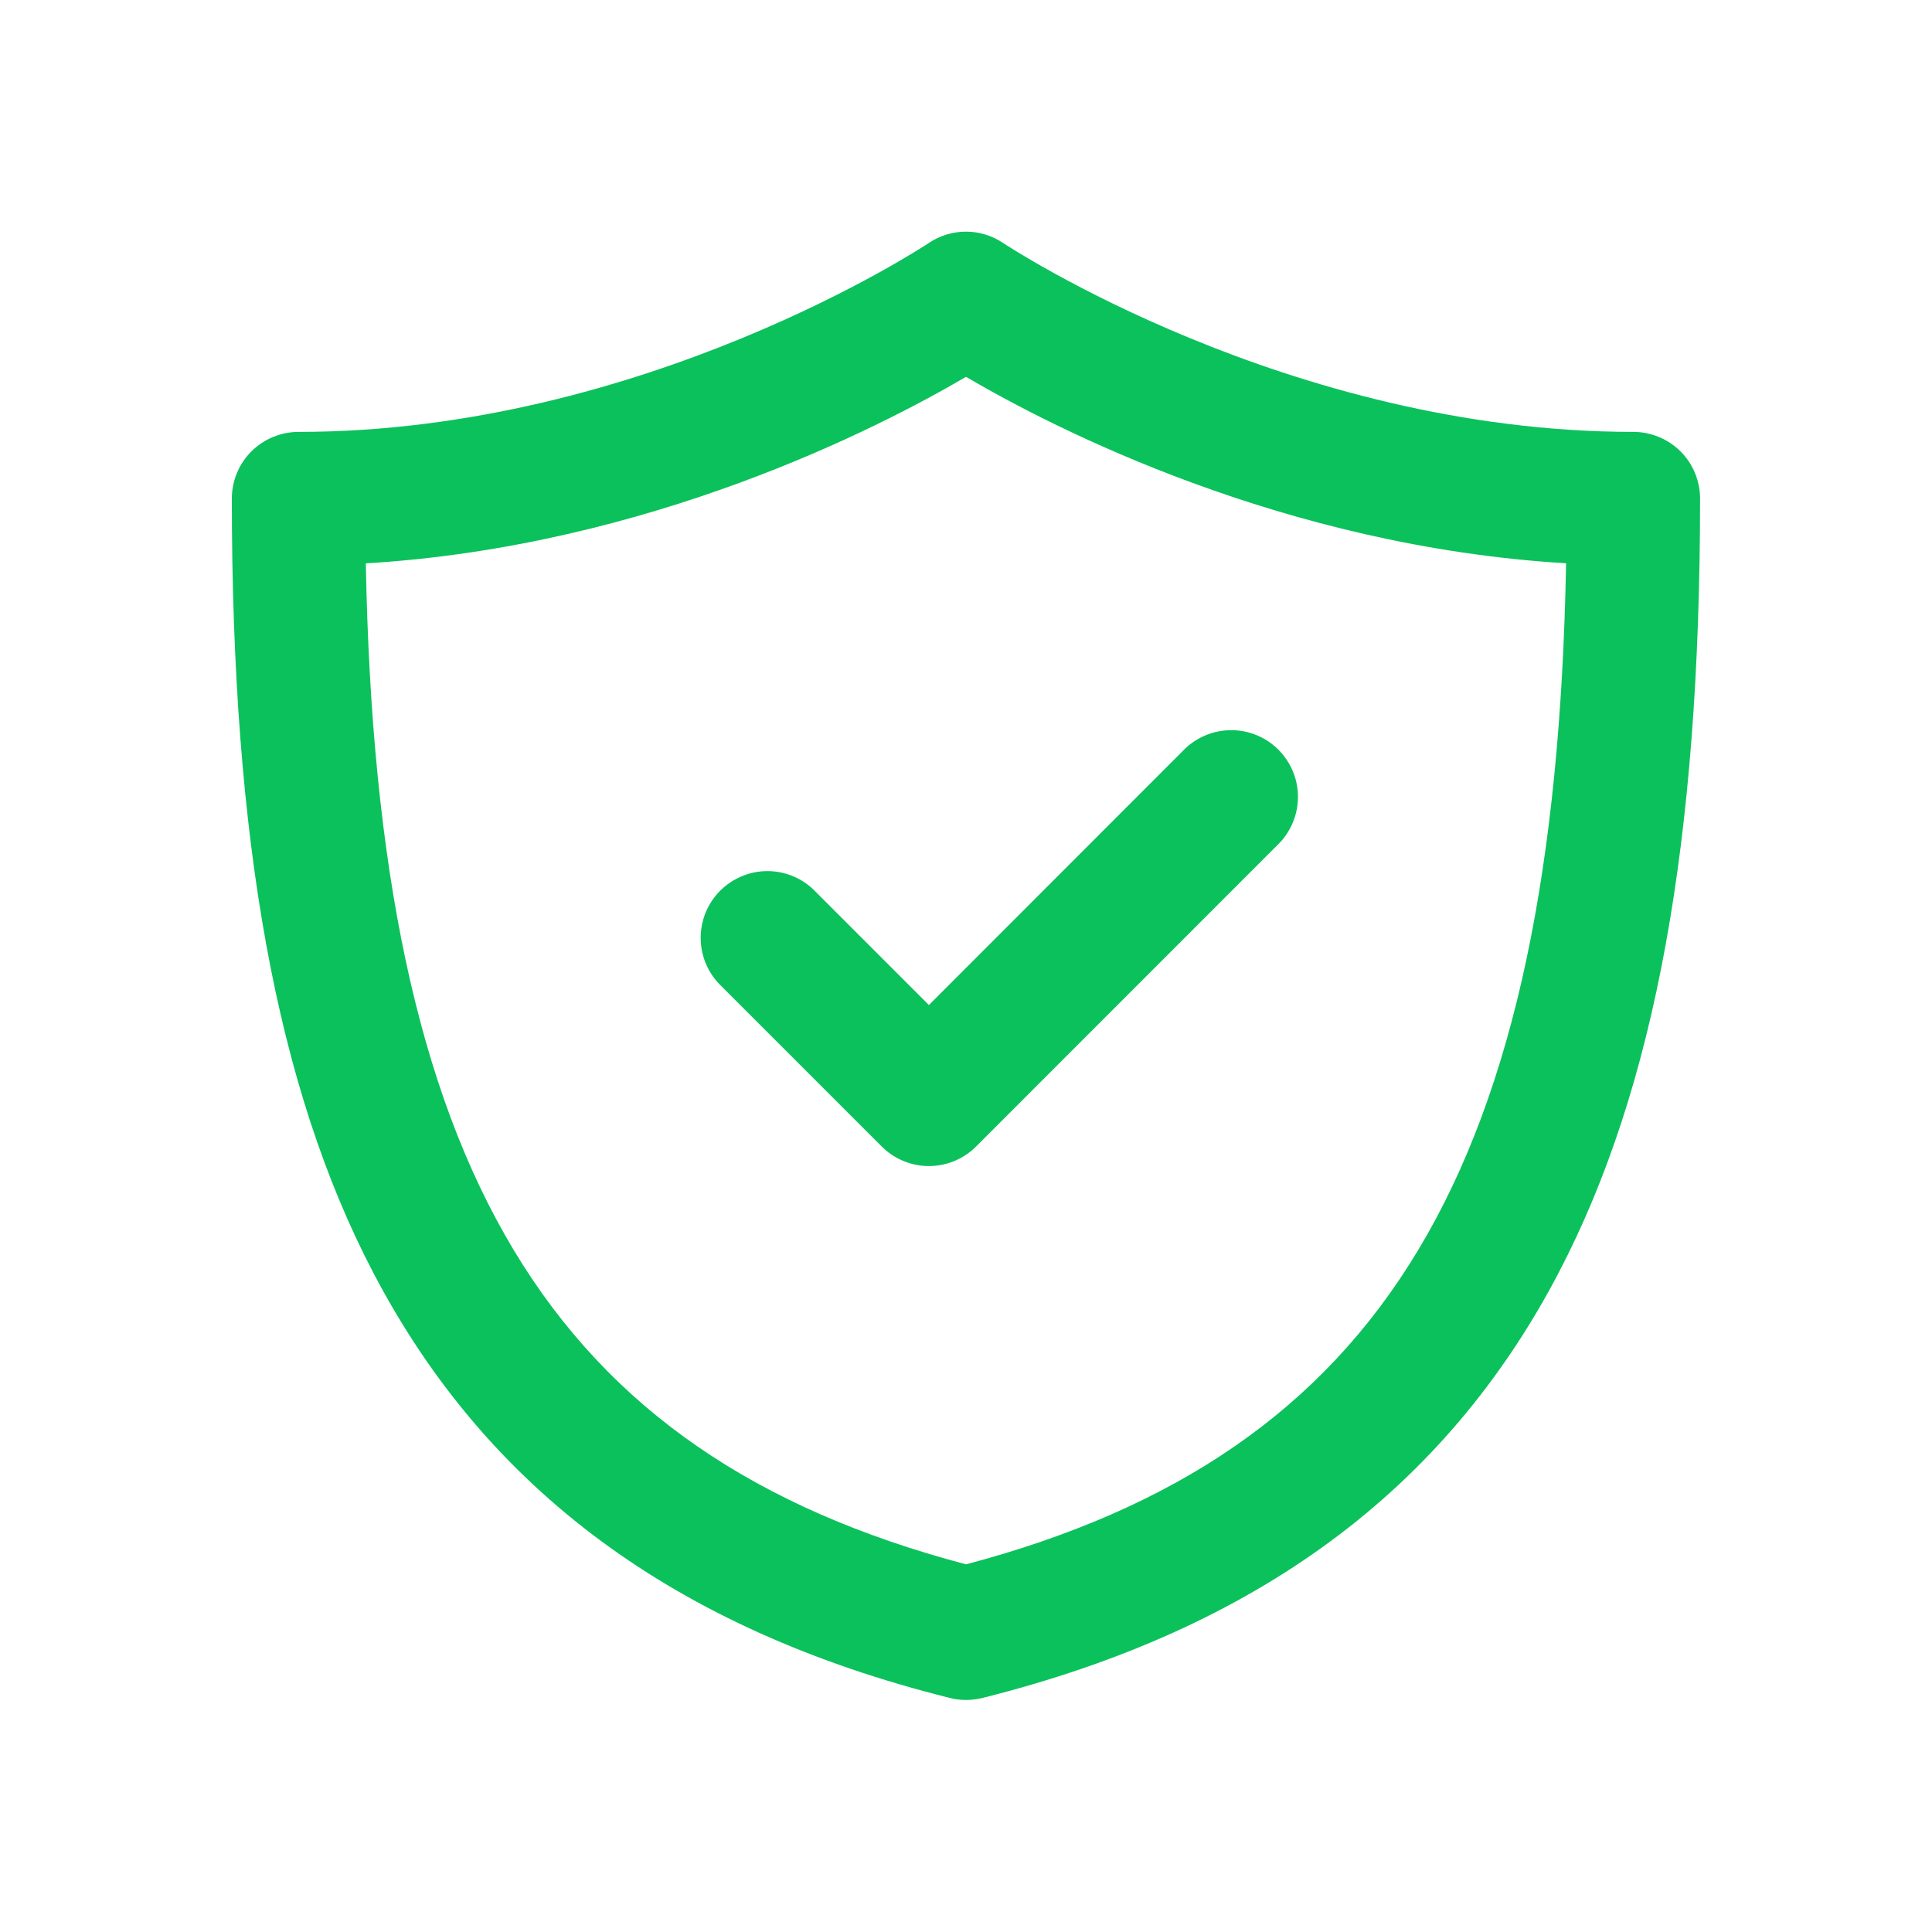
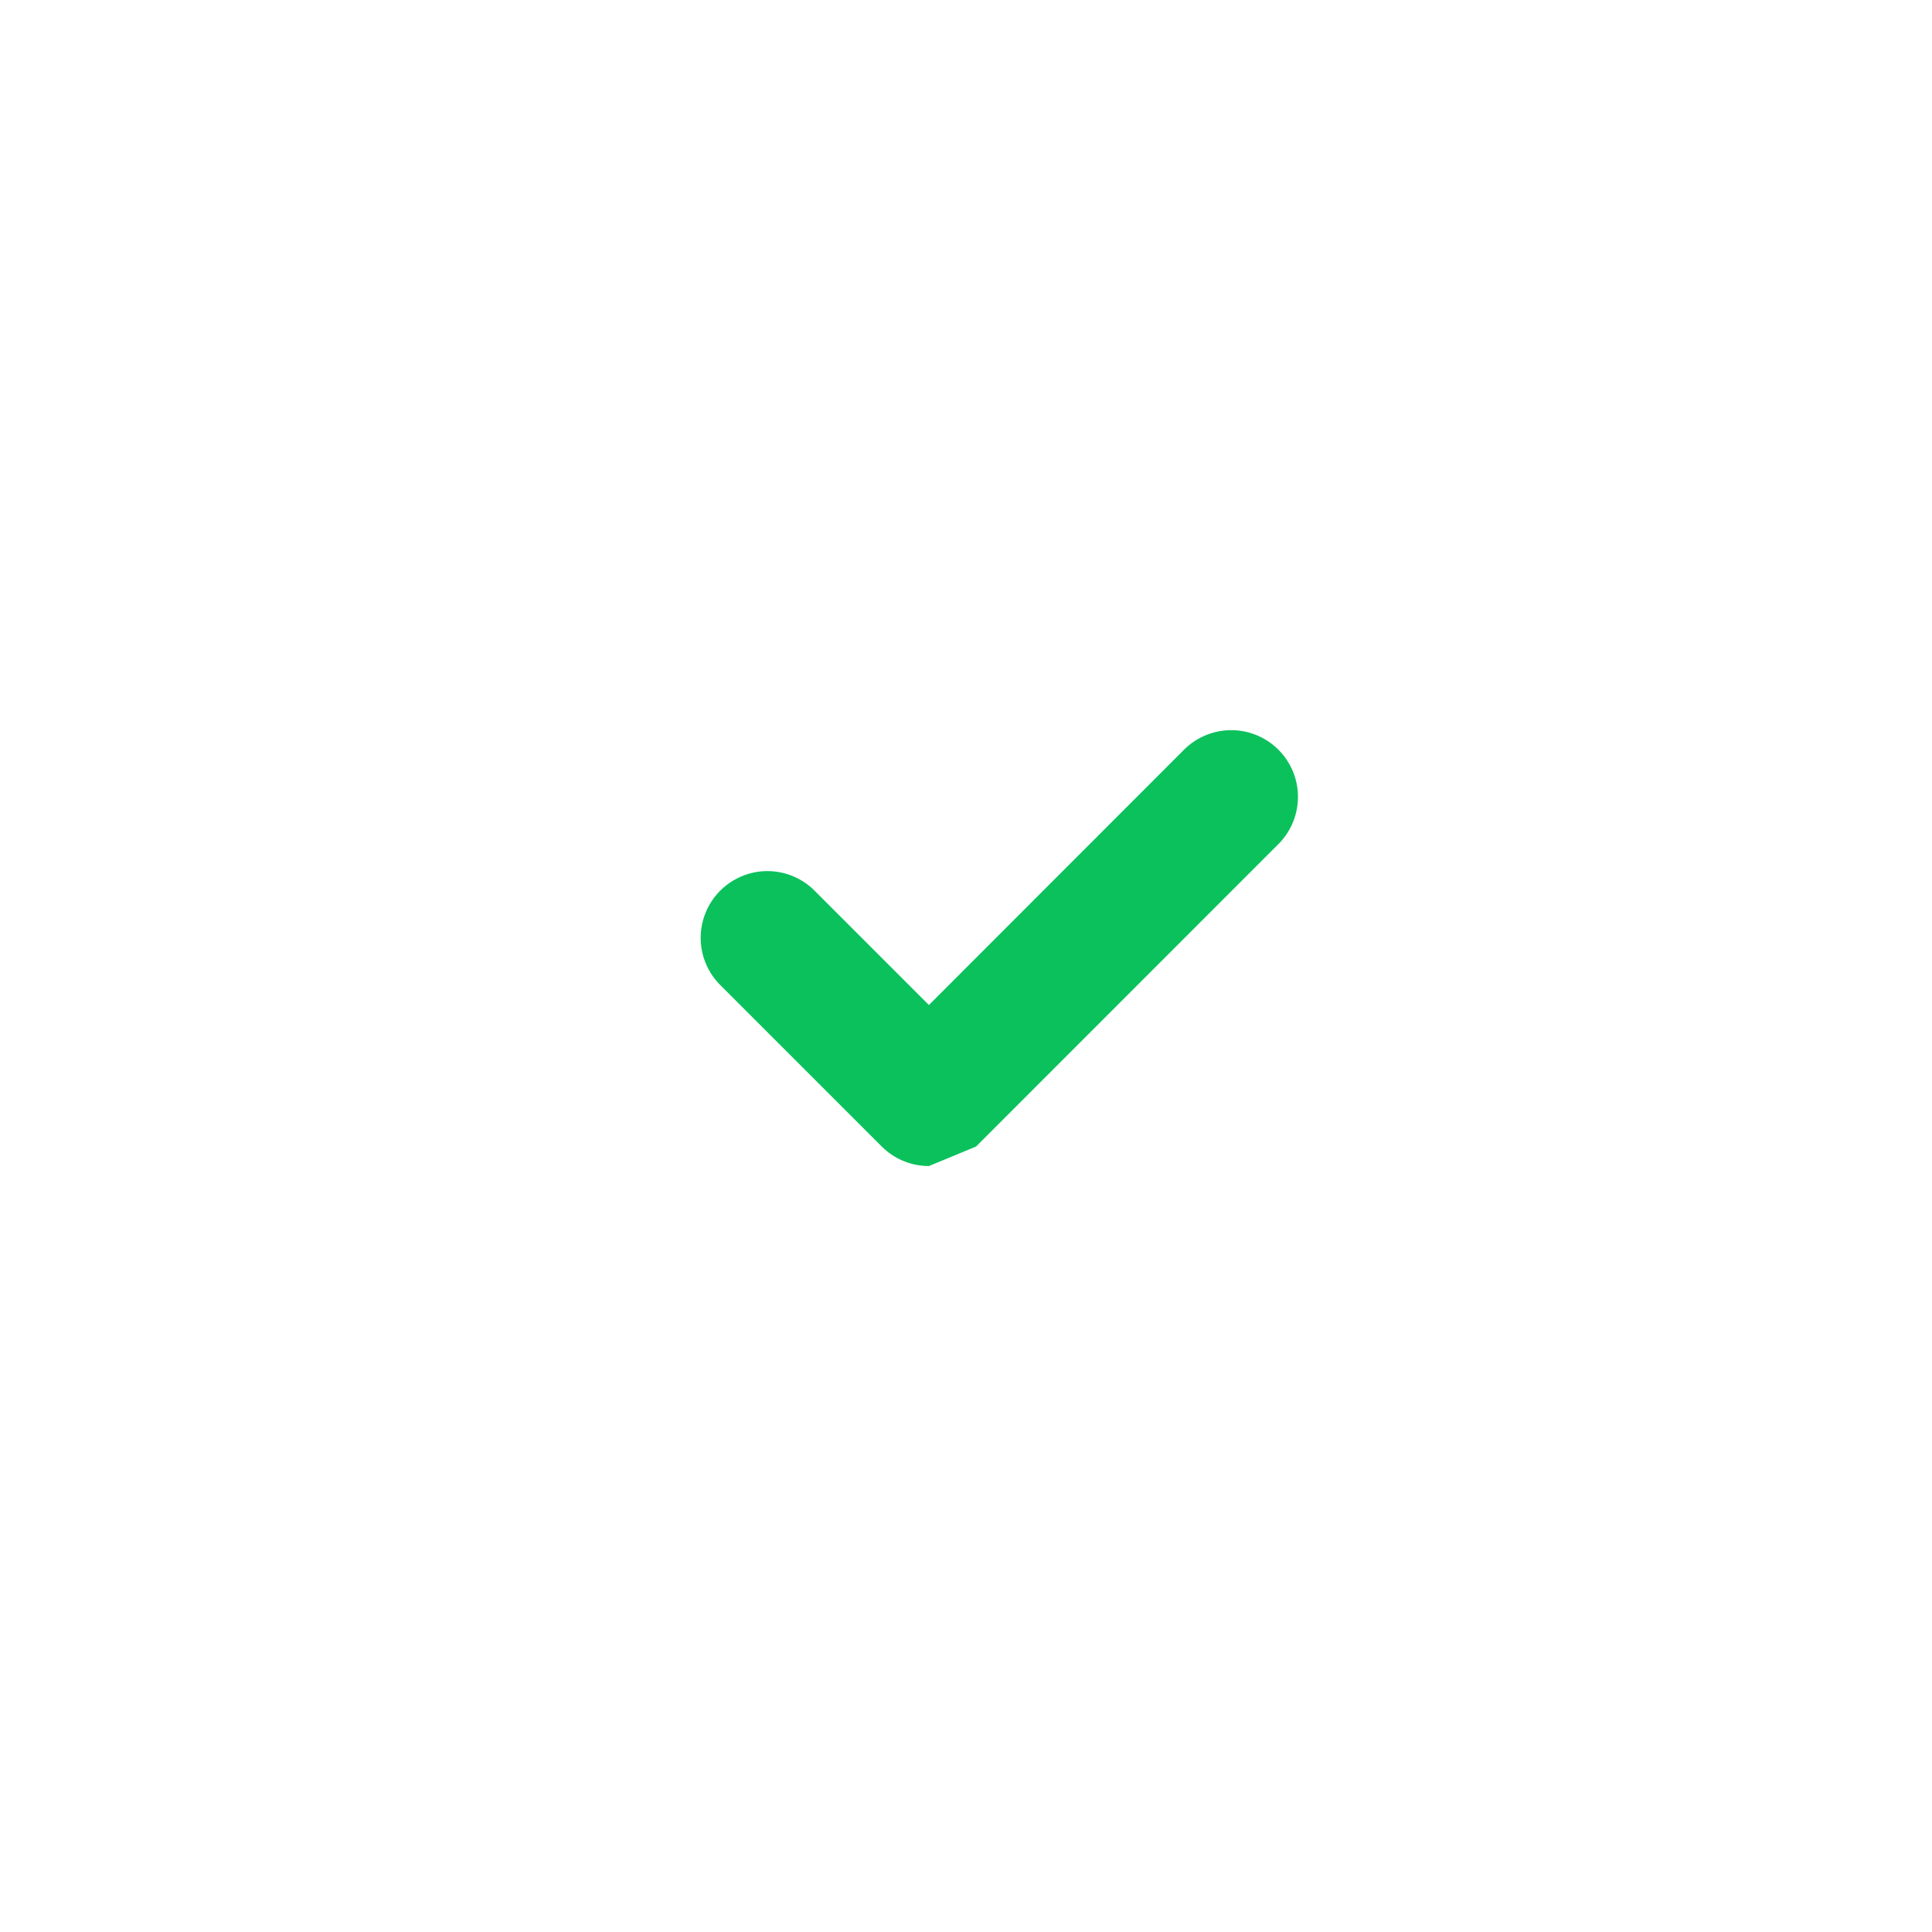
<svg xmlns="http://www.w3.org/2000/svg" width="20" height="20" viewBox="0 0 20 20" fill="none">
-   <path d="M10 17.598C9.943 17.598 9.887 17.591 9.832 17.577C6.991 16.867 5.038 15.425 3.86 13.167C2.864 11.258 2.4 8.714 2.4 5.162C2.4 4.979 2.472 4.803 2.602 4.673C2.732 4.544 2.907 4.471 3.091 4.471C6.66 4.471 9.585 2.536 9.614 2.516C9.728 2.439 9.862 2.398 10 2.398C10.137 2.398 10.271 2.439 10.385 2.516C10.427 2.544 13.347 4.471 16.909 4.471C17.092 4.471 17.267 4.544 17.397 4.673C17.527 4.803 17.599 4.979 17.599 5.162C17.599 8.714 17.135 11.258 16.139 13.168C14.962 15.425 13.007 16.867 10.167 17.578C10.112 17.591 10.056 17.598 10 17.598V17.598ZM3.787 5.832C3.902 12.107 5.679 15.051 10 16.194C14.32 15.051 16.097 12.107 16.212 5.831C13.282 5.656 10.903 4.431 10 3.901C9.097 4.43 6.717 5.656 3.787 5.832V5.832Z" fill="#0BC15C" />
-   <path d="M9.616 12.071C9.432 12.071 9.257 11.998 9.127 11.868L7.439 10.18C7.274 10.003 7.214 9.754 7.279 9.522C7.344 9.29 7.525 9.109 7.758 9.043C7.99 8.978 8.239 9.039 8.415 9.203L9.616 10.404L12.274 7.744C12.451 7.58 12.7 7.519 12.932 7.584C13.164 7.649 13.346 7.831 13.411 8.063C13.476 8.295 13.415 8.544 13.251 8.721L10.104 11.869C9.975 11.998 9.799 12.071 9.616 12.071L9.616 12.071Z" fill="#0BC15C" />
+   <path d="M9.616 12.071C9.432 12.071 9.257 11.998 9.127 11.868L7.439 10.18C7.274 10.003 7.214 9.754 7.279 9.522C7.344 9.29 7.525 9.109 7.758 9.043C7.99 8.978 8.239 9.039 8.415 9.203L9.616 10.404L12.274 7.744C12.451 7.58 12.7 7.519 12.932 7.584C13.164 7.649 13.346 7.831 13.411 8.063C13.476 8.295 13.415 8.544 13.251 8.721L10.104 11.869L9.616 12.071Z" fill="#0BC15C" />
</svg>